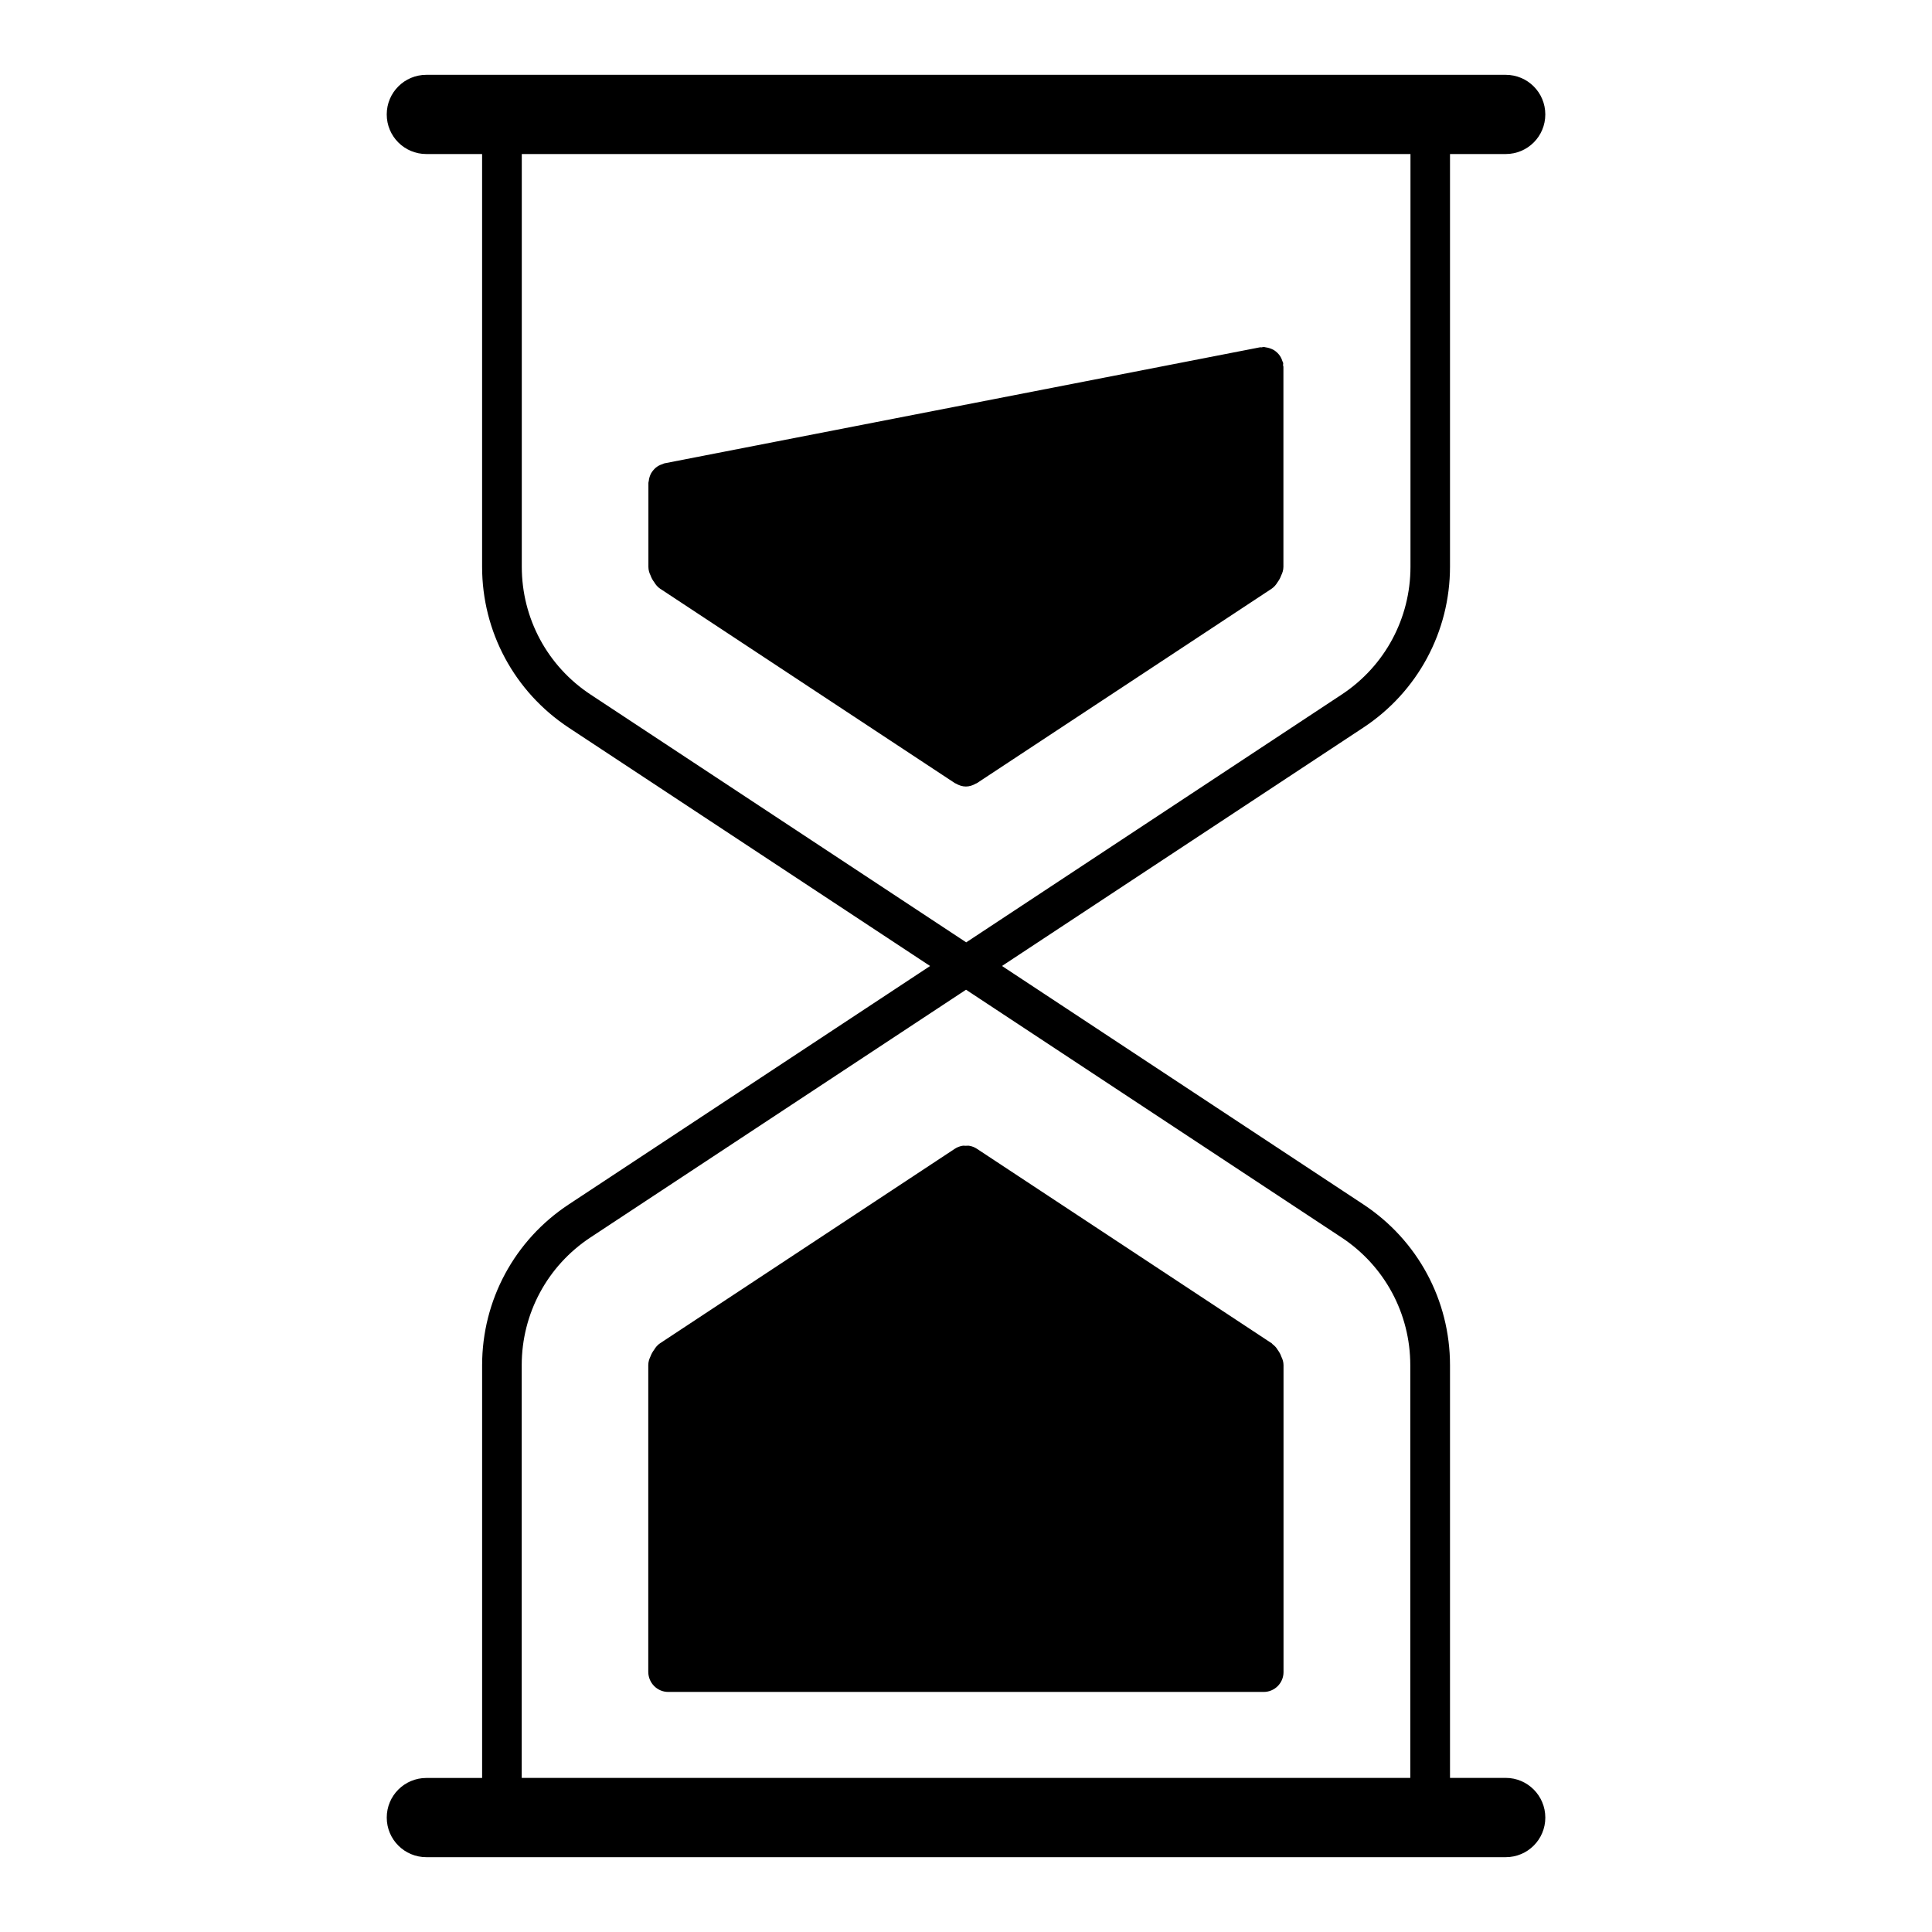
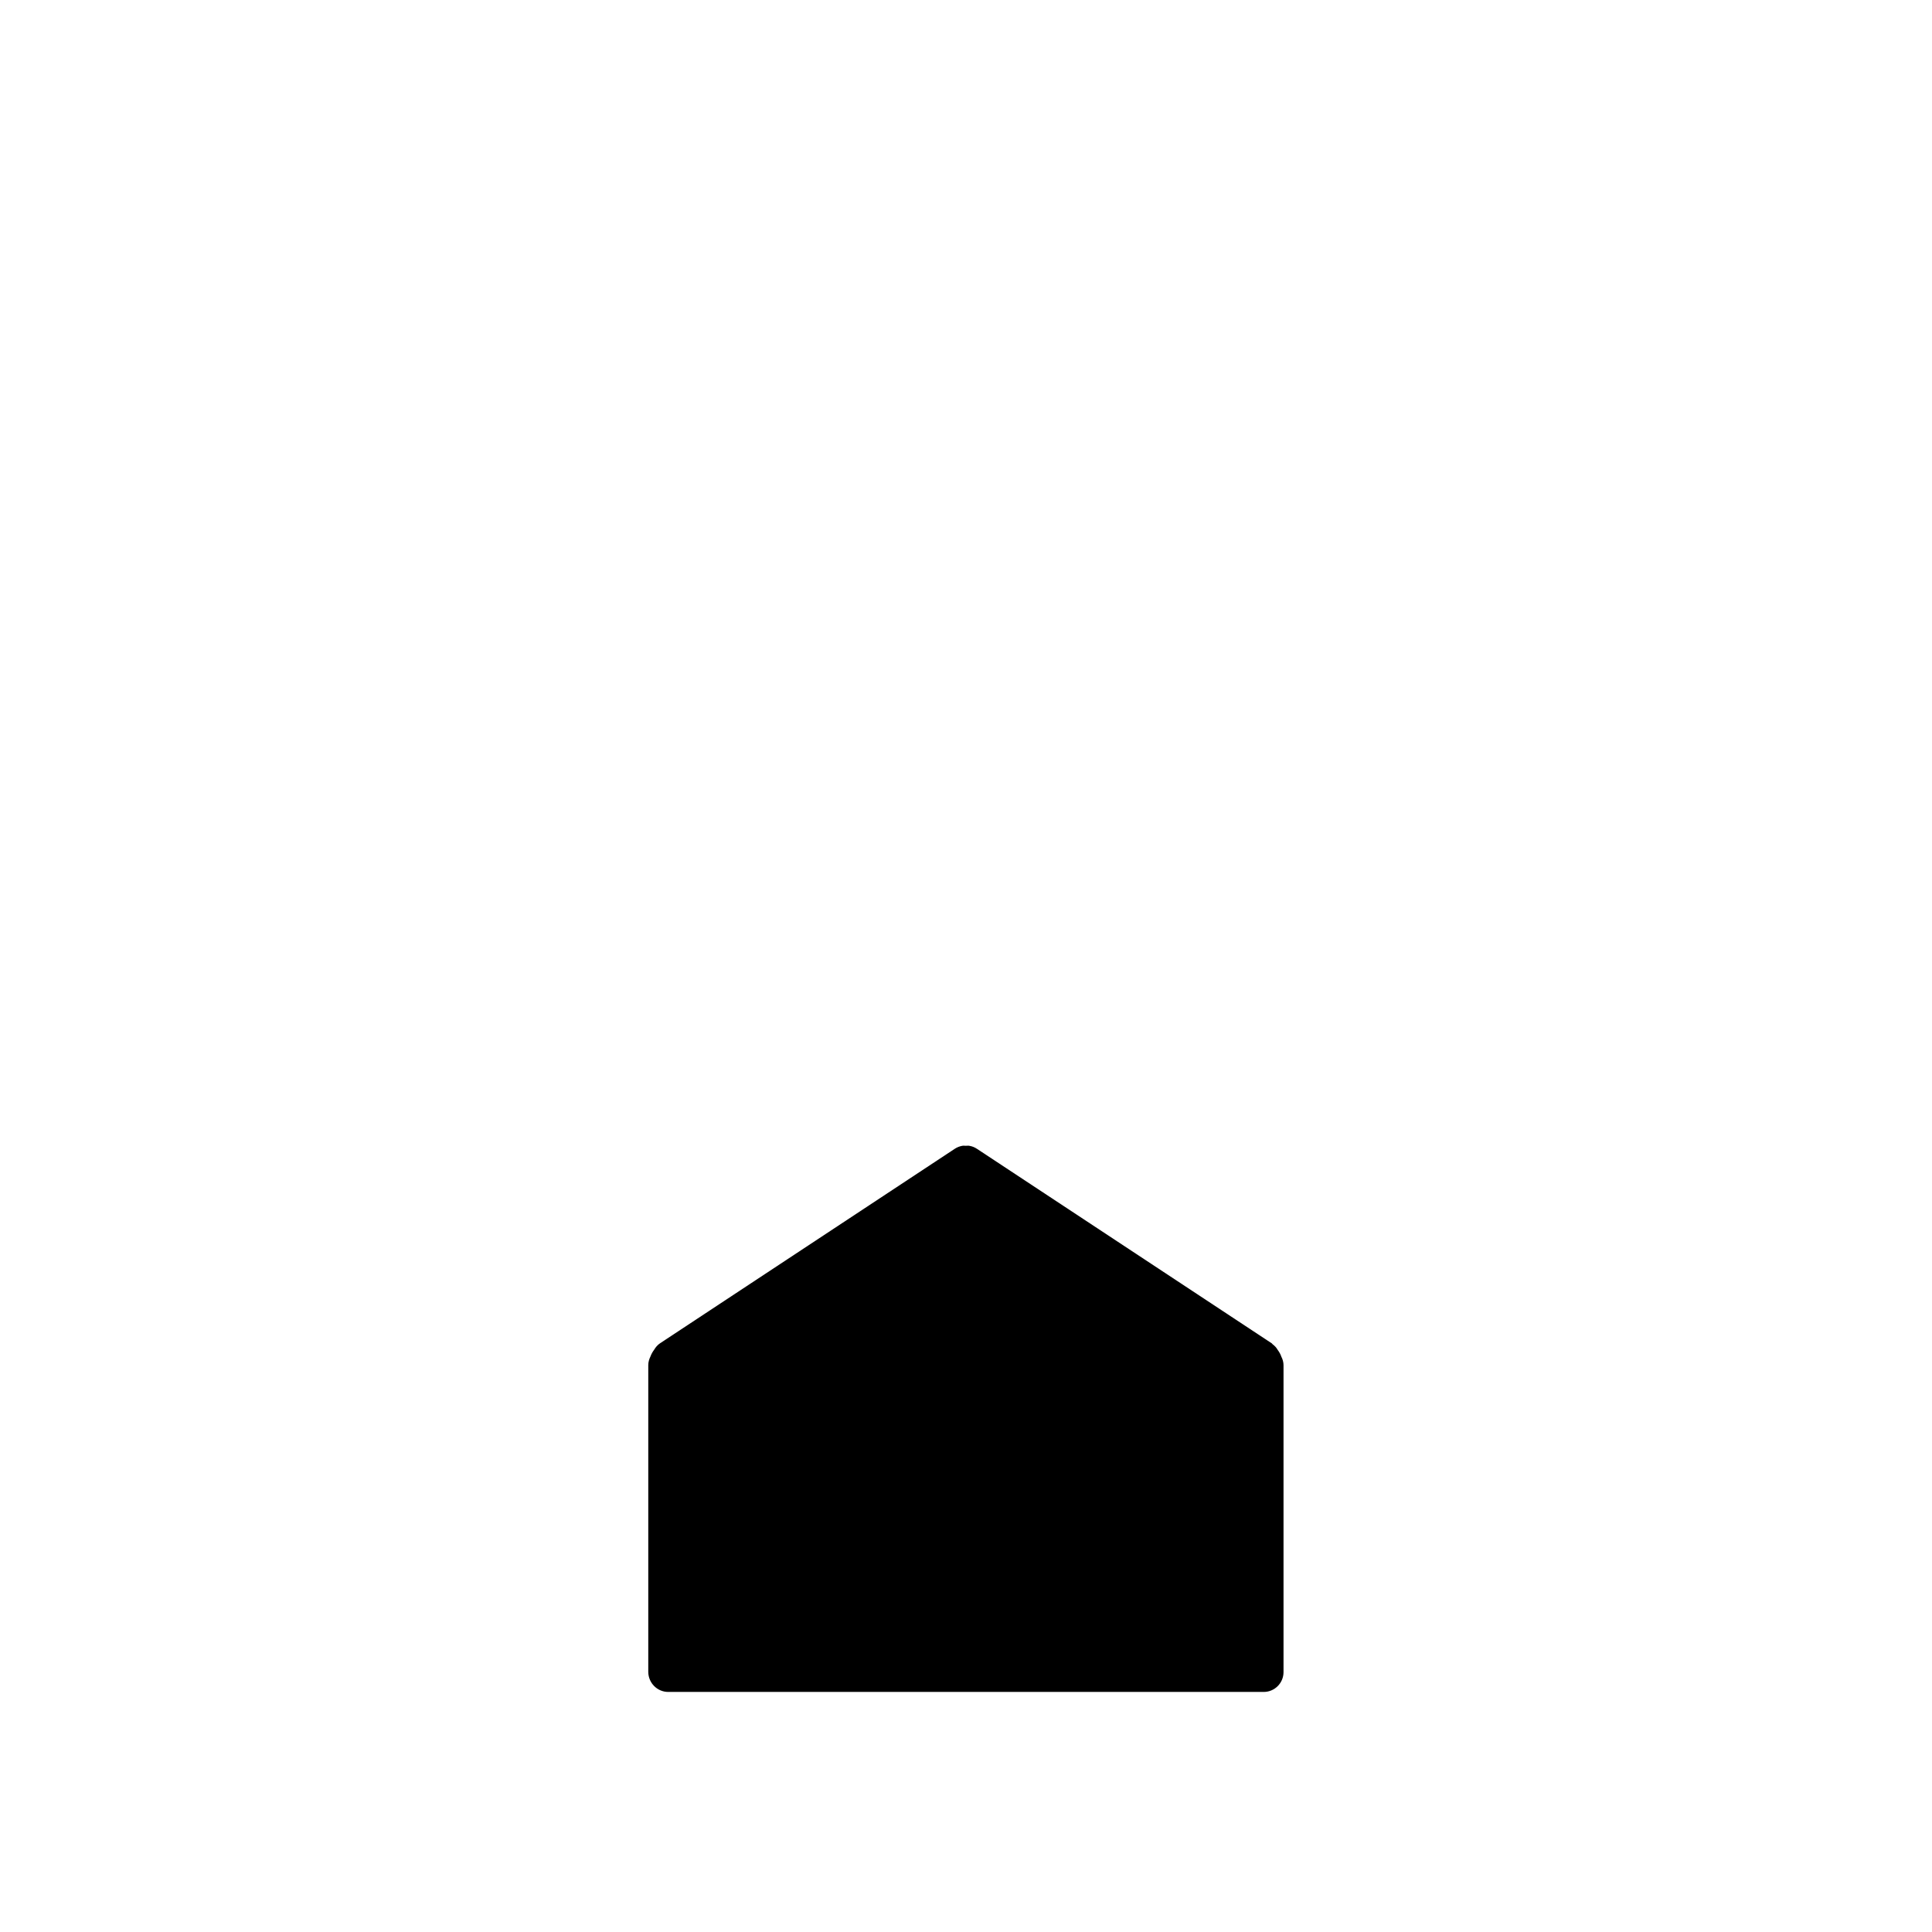
<svg xmlns="http://www.w3.org/2000/svg" fill="#000000" width="800px" height="800px" version="1.1" viewBox="144 144 512 512">
  <g>
-     <path d="m543.02 615.16h-14.754v-109.37c0-17.223-8.566-33.113-22.945-42.602l-95.785-63.195 95.785-63.188c14.359-9.477 22.945-25.41 22.945-42.625v-109.36h14.758c5.816 0 10.496-4.68 10.496-10.496 0-5.805-4.68-10.496-10.496-10.496h-286.04c-5.805 0-10.496 4.691-10.496 10.496 0 5.816 4.691 10.496 10.496 10.496h14.777v109.38c0 17.215 8.566 33.125 22.934 42.625l95.789 63.176-95.785 63.195c-14.348 9.469-22.934 25.379-22.934 42.613v109.37h-14.777c-5.805 0-10.496 4.691-10.496 10.496s4.691 10.496 10.496 10.496h286.04c5.816 0 10.496-4.691 10.496-10.496-0.008-5.801-4.688-10.516-10.504-10.516zm-242.53-287.11c-11.41-7.527-18.211-20.172-18.211-33.852v-109.38h235.51v109.38c0 13.676-6.801 26.324-18.211 33.852l-99.523 65.684zm217.28 287.11h-235.51v-109.37c0-13.676 6.801-26.324 18.211-33.852l99.535-65.652 99.523 65.664c11.41 7.527 18.211 20.172 18.211 33.852v109.37h0.031z" />
    <path d="m321.09 592.38h157.81c2.887 0 5.246-2.352 5.246-5.246v-81.324c0-0.84-0.219-1.574-0.578-2.277-0.219-0.66-0.547-1.227-0.965-1.793-0.336-0.598-0.797-1.09-1.375-1.523-0.074-0.074-0.105-0.156-0.18-0.219h-0.031l-0.02-0.02-78.102-51.535c-0.586-0.387-1.238-0.66-1.93-0.777-0.324-0.082-0.66-0.02-1.02-0.02-0.324 0-0.66-0.062-1.008 0.02-0.672 0.137-1.332 0.387-1.941 0.797l-78.07 51.516c-0.684 0.453-1.188 1.07-1.586 1.742-0.418 0.555-0.715 1.102-0.965 1.762-0.336 0.691-0.578 1.457-0.578 2.297v81.324c0.043 2.926 2.394 5.277 5.293 5.277z" />
-     <path d="m484.06 240.2c-0.043-0.188-0.156-0.324-0.219-0.516-0.105-0.348-0.23-0.66-0.398-0.965-0.168-0.285-0.324-0.566-0.535-0.797-0.23-0.273-0.484-0.516-0.754-0.746-0.23-0.199-0.484-0.355-0.746-0.504-0.309-0.156-0.645-0.301-0.992-0.406-0.316-0.105-0.641-0.168-0.988-0.219-0.199-0.02-0.336-0.105-0.535-0.105-0.188 0-0.324 0.082-0.516 0.105-0.168 0.031-0.316-0.043-0.504 0l-157.79 30.742c-0.199 0.031-0.316 0.148-0.516 0.211-0.336 0.105-0.66 0.219-0.977 0.398-0.293 0.168-0.555 0.336-0.809 0.547-0.242 0.219-0.492 0.453-0.691 0.715-0.219 0.242-0.387 0.516-0.566 0.809-0.156 0.293-0.262 0.586-0.367 0.902-0.125 0.336-0.188 0.684-0.219 1.059-0.02 0.188-0.105 0.324-0.105 0.523v22.262c0 0.828 0.219 1.586 0.578 2.297 0.23 0.66 0.547 1.227 0.977 1.793 0.387 0.66 0.891 1.258 1.574 1.723l0.031 0.012 78.102 51.523c0.074 0.051 0.156 0.031 0.219 0.082 0.809 0.484 1.711 0.789 2.656 0.789 0.945 0 1.848-0.305 2.656-0.789 0.082-0.051 0.18-0.031 0.23-0.082l78.133-51.547c0.691-0.461 1.195-1.09 1.586-1.742 0.418-0.578 0.723-1.113 0.957-1.785 0.348-0.684 0.586-1.457 0.586-2.289v-53c0-0.168-0.094-0.293-0.105-0.473 0.02-0.168 0.082-0.348 0.043-0.527z" />
  </g>
</svg>